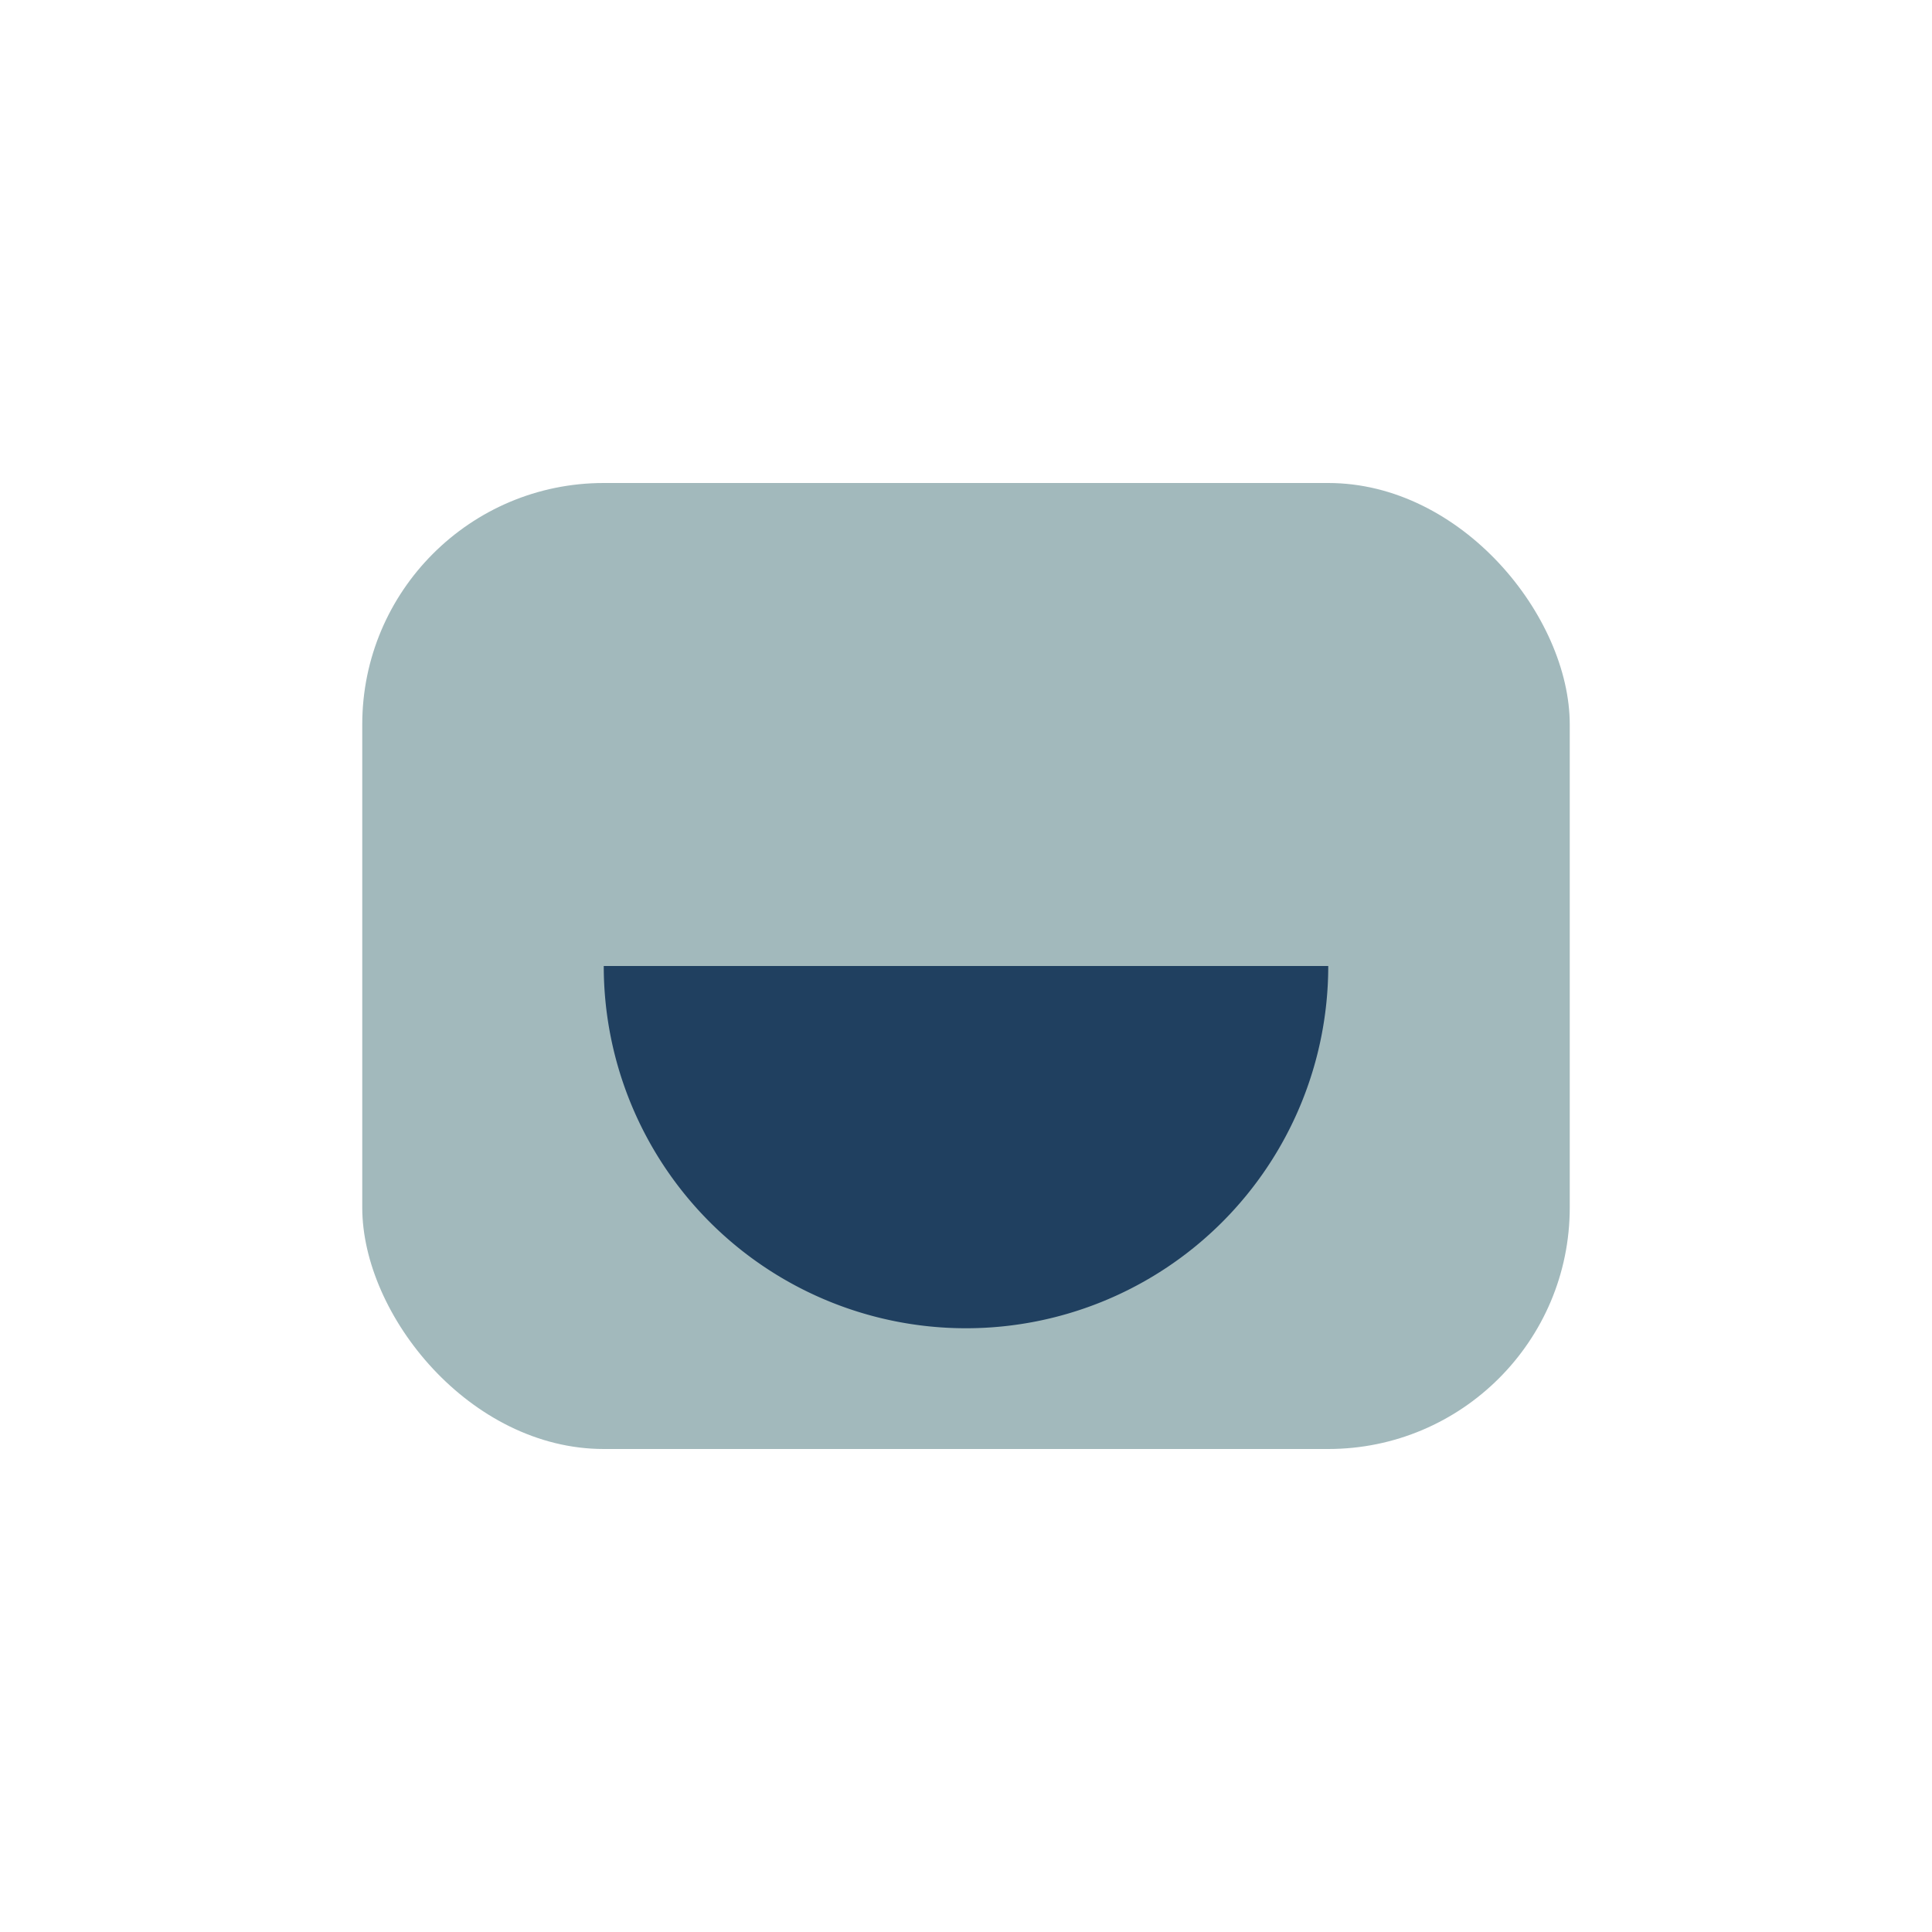
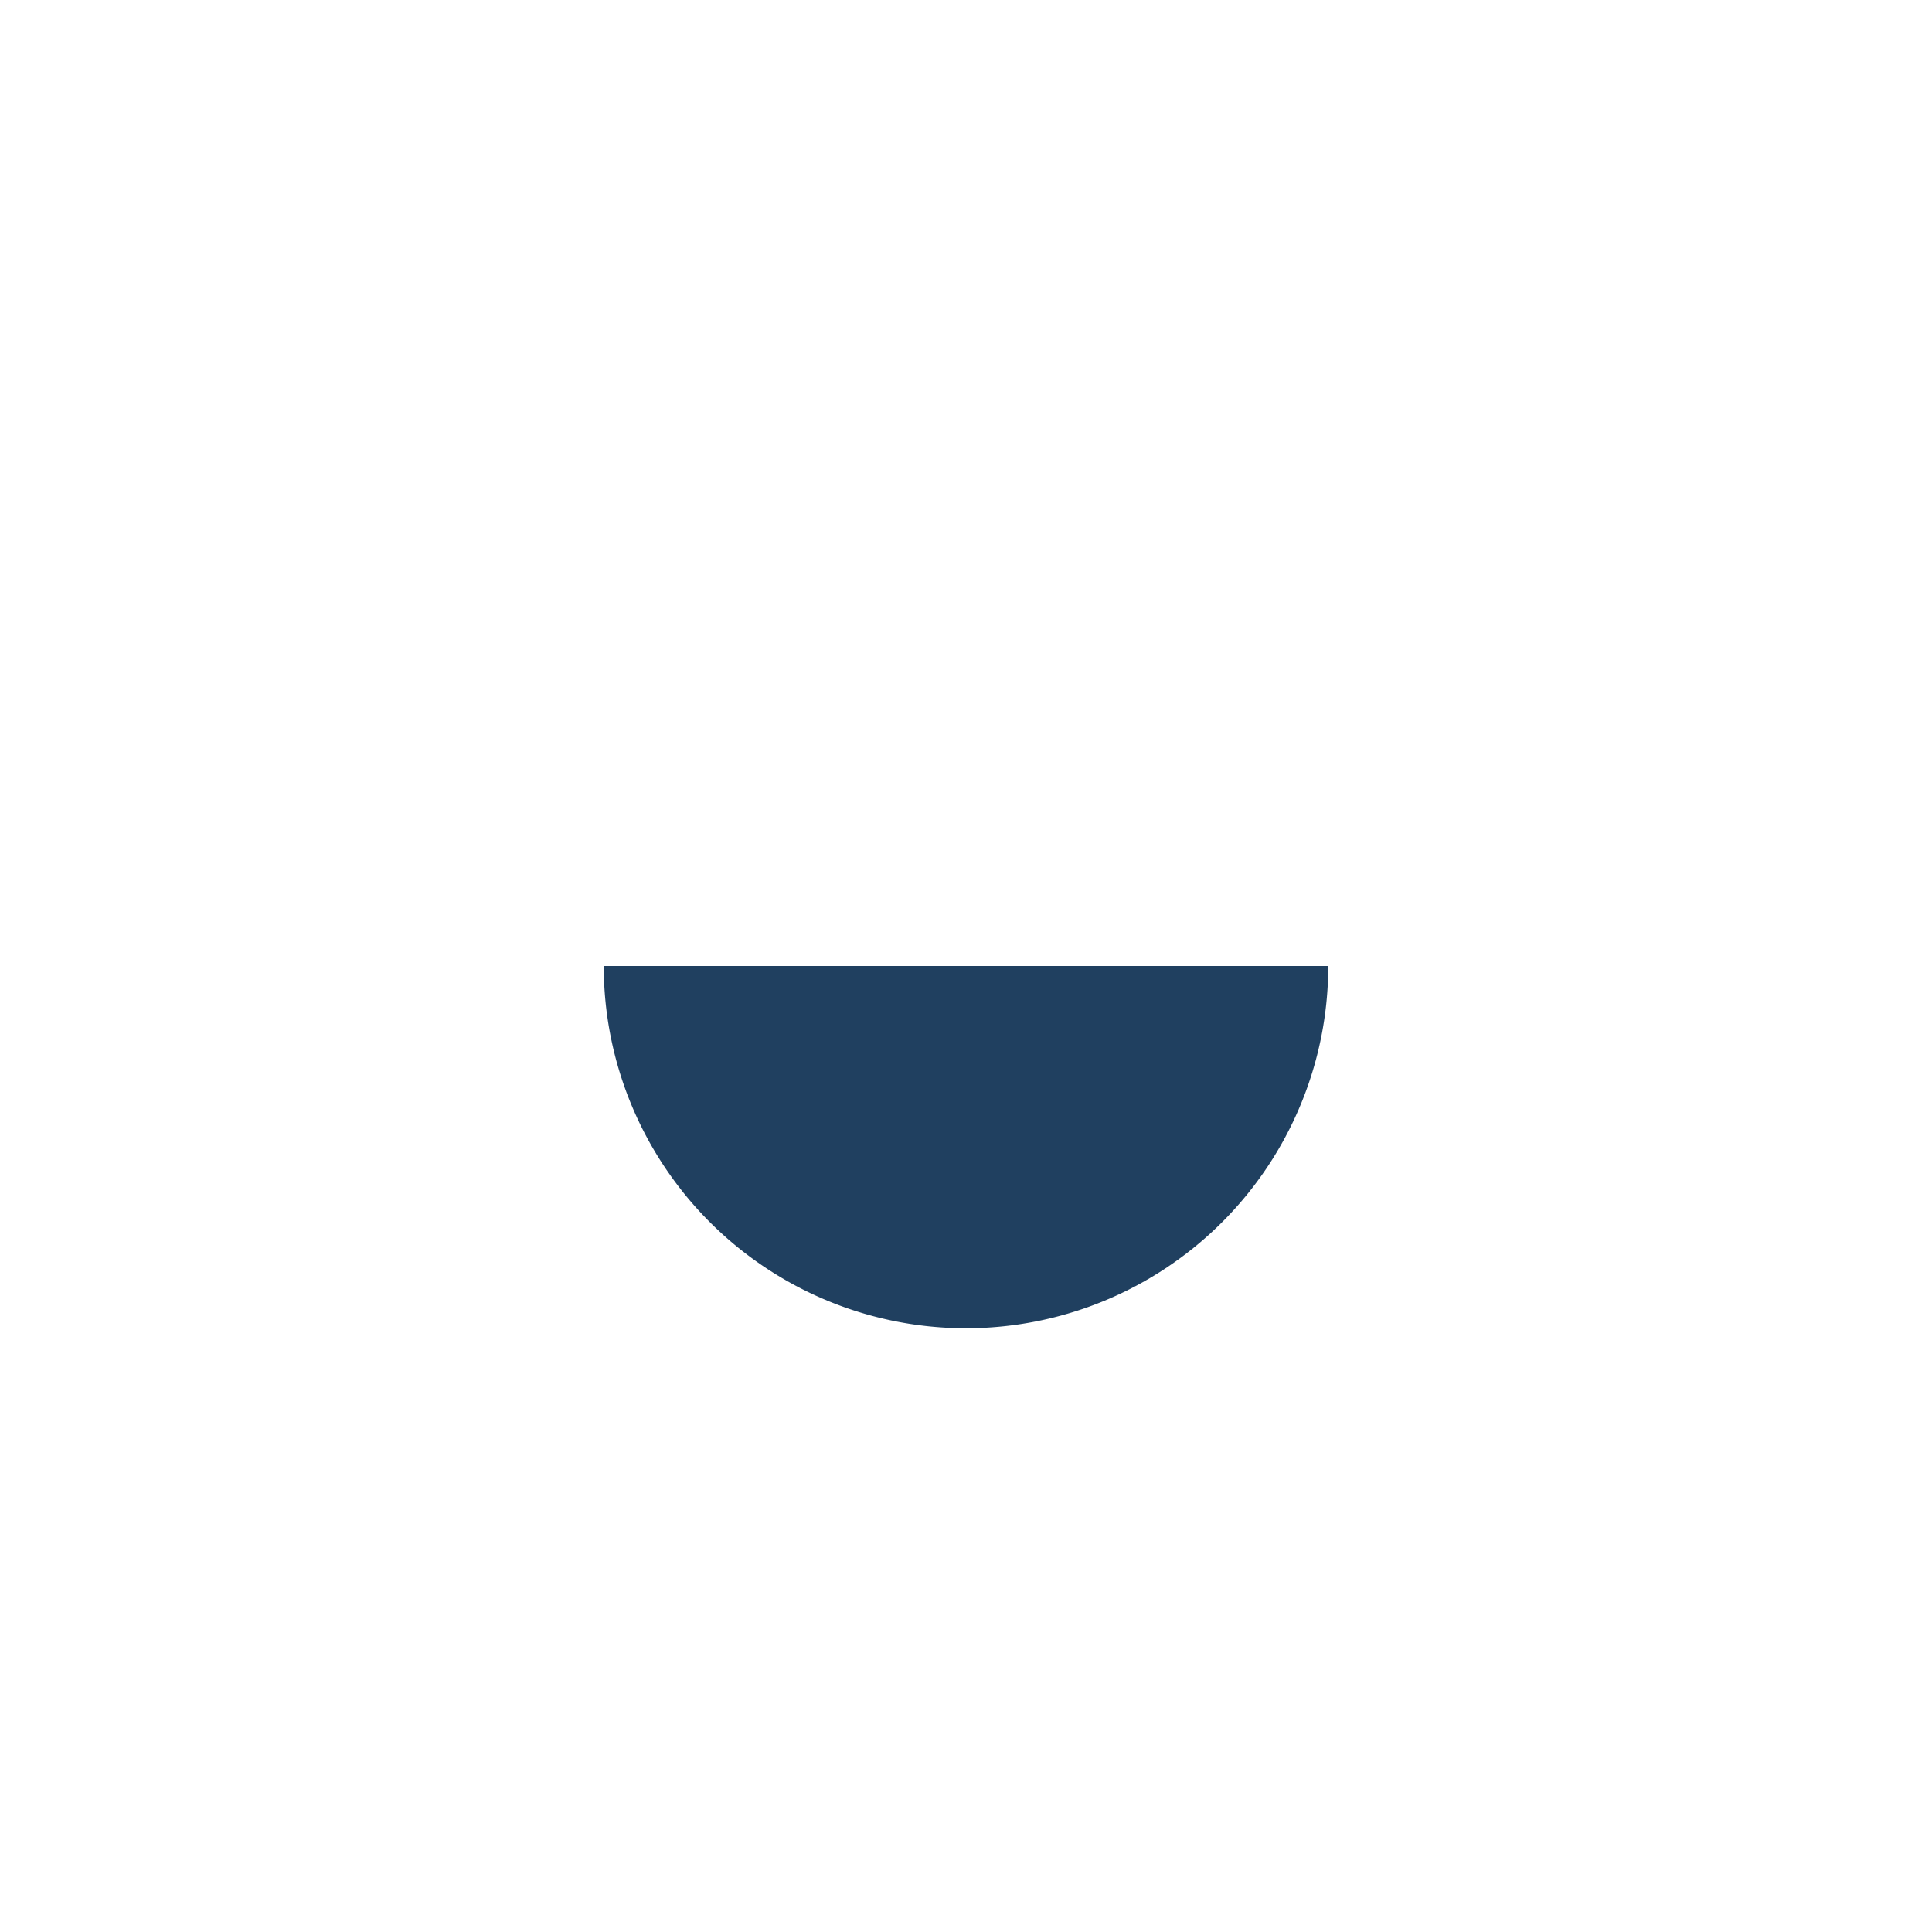
<svg xmlns="http://www.w3.org/2000/svg" width="32" height="32" viewBox="0 0 32 32">
-   <rect x="6" y="8" width="20" height="16" rx="4" fill="#A2B9BC" />
  <path d="M16 22a6 6 0 0 1-6-6h12a6 6 0 0 1-6 6z" fill="#204060" />
</svg>